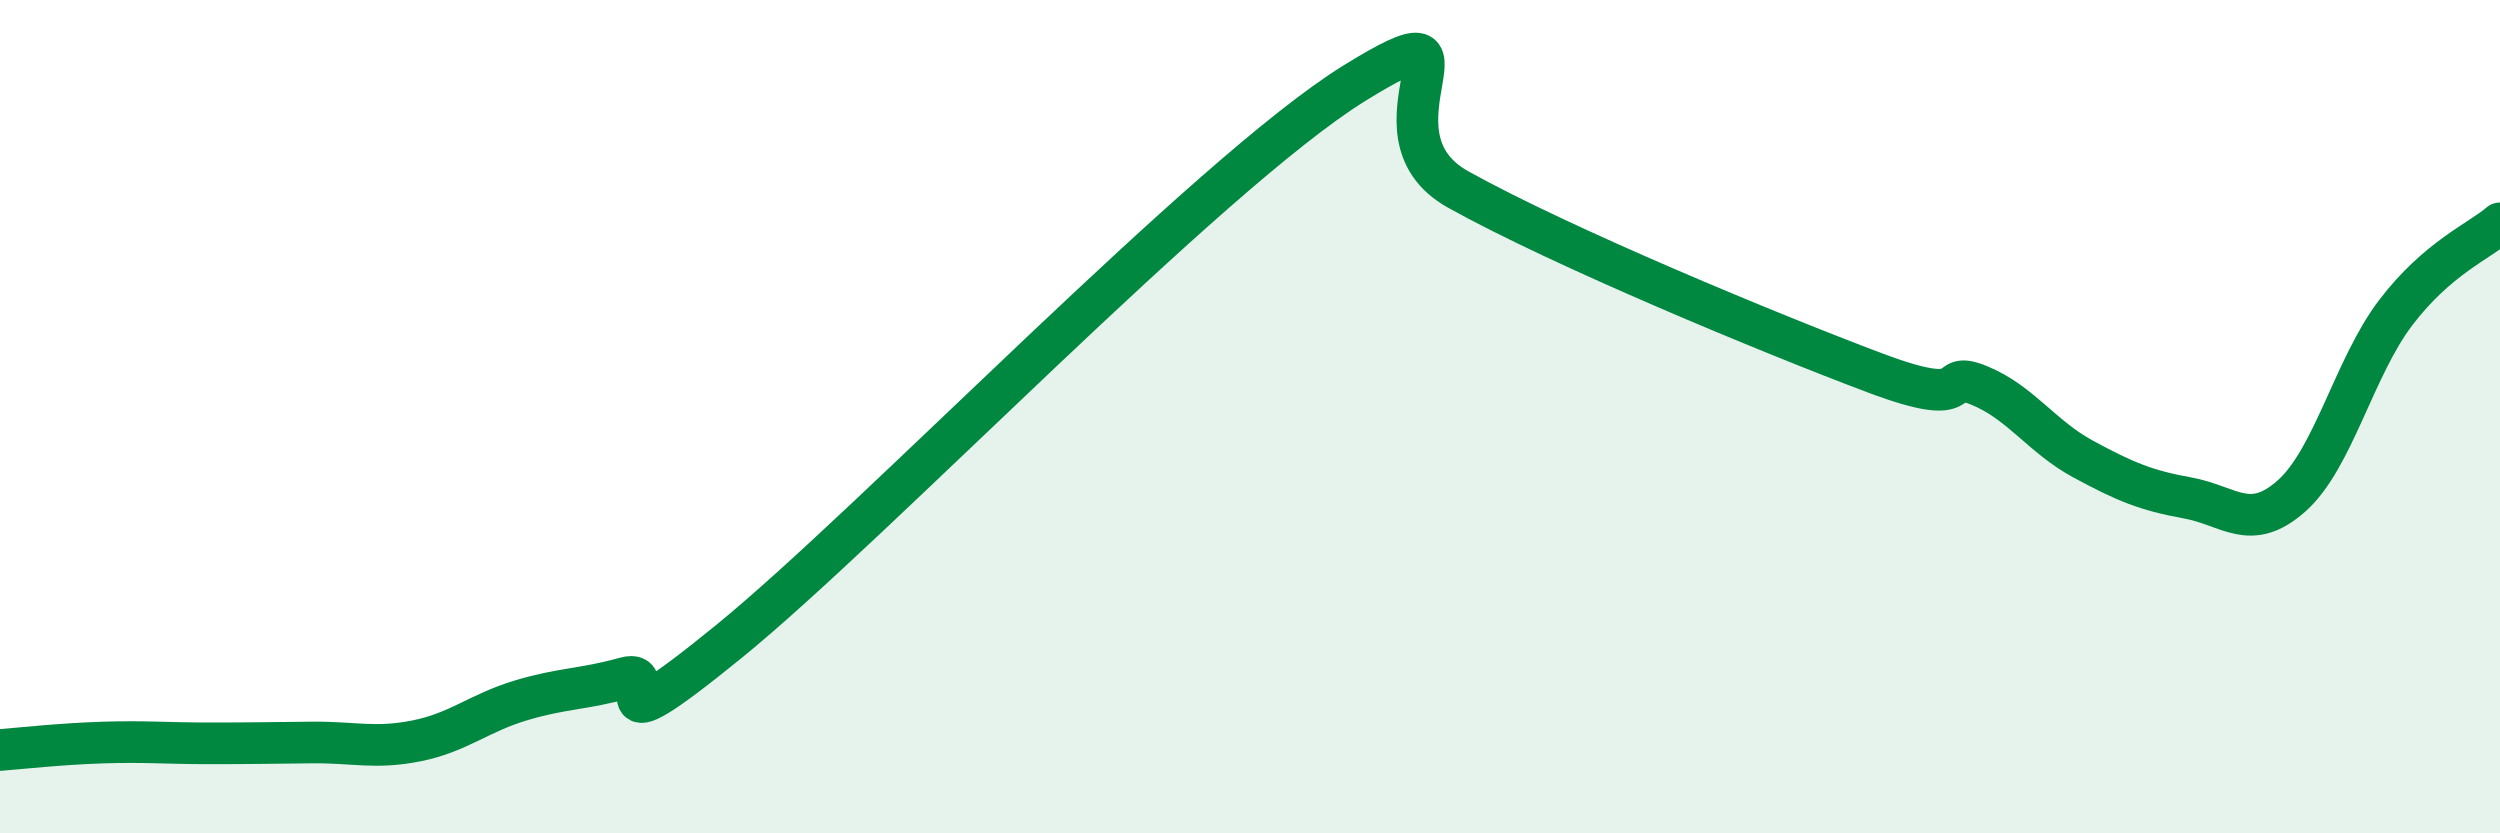
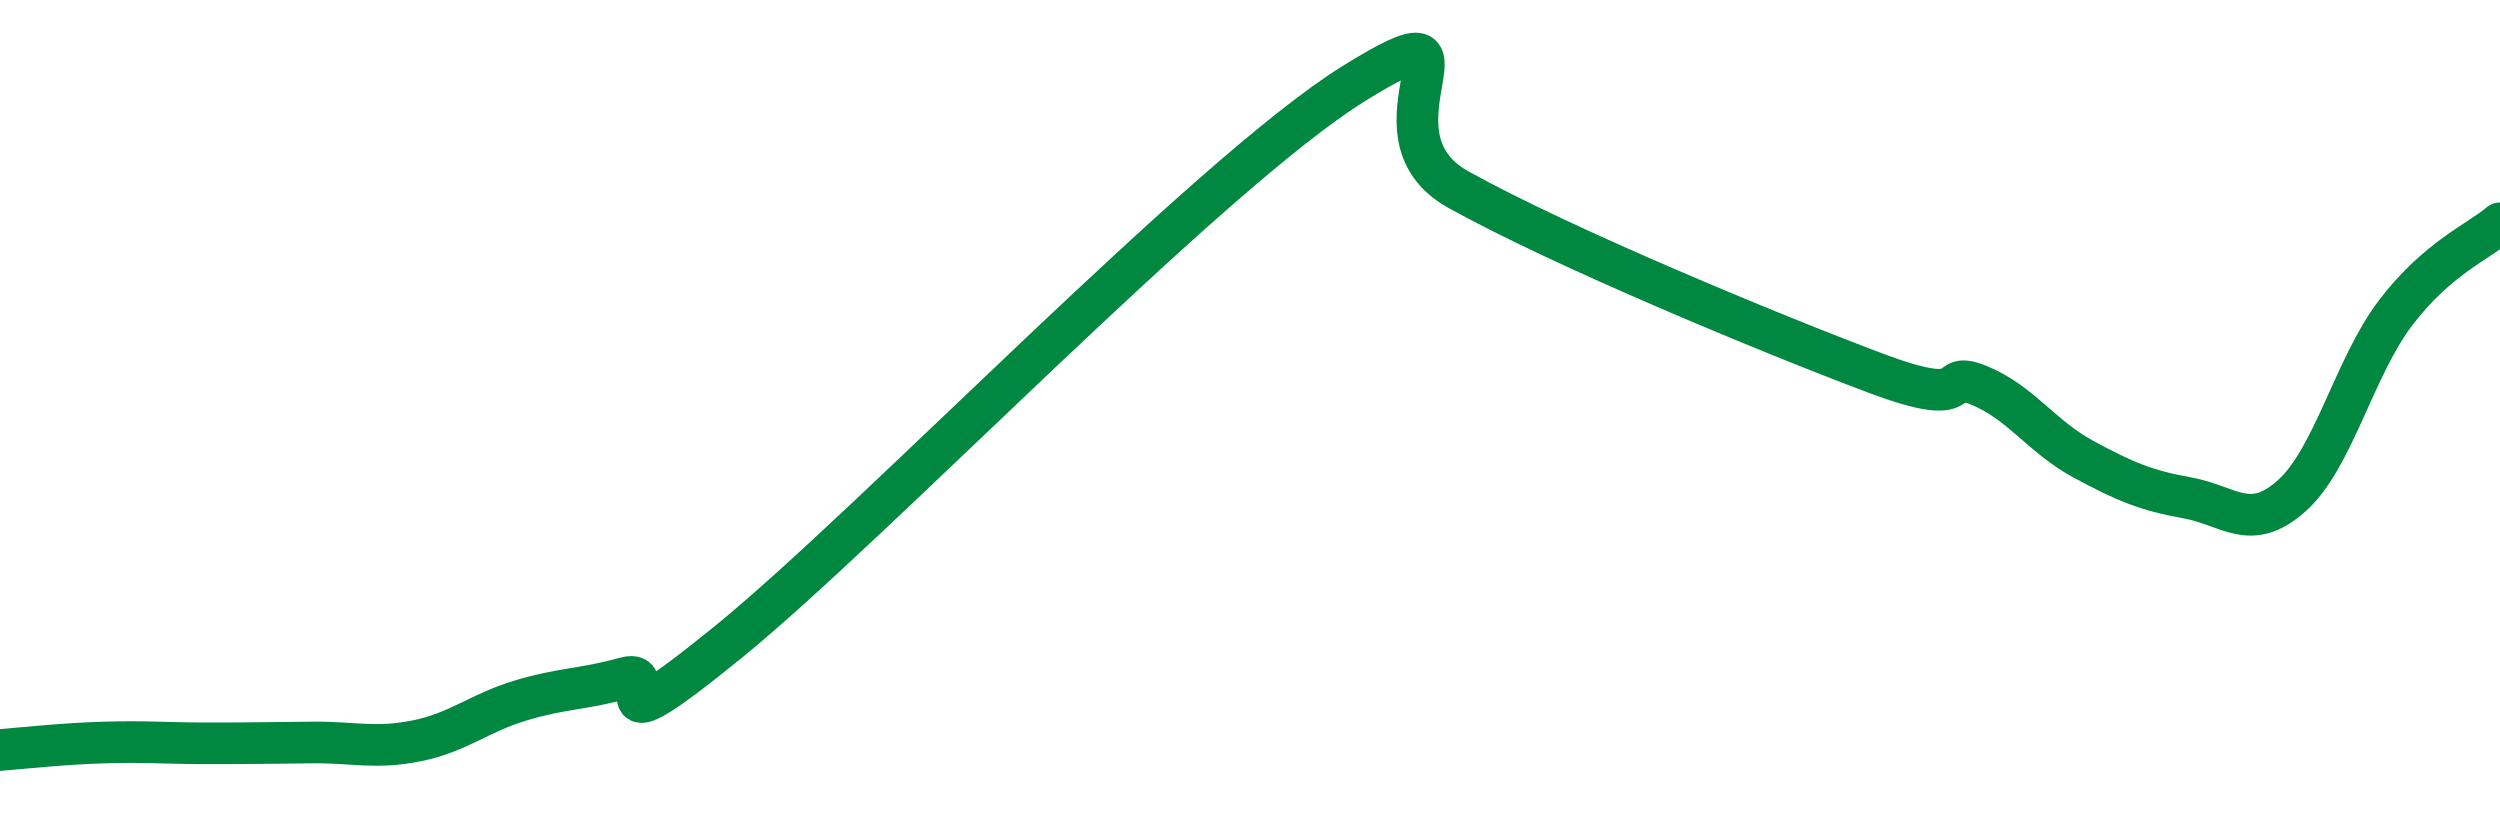
<svg xmlns="http://www.w3.org/2000/svg" width="60" height="20" viewBox="0 0 60 20">
-   <path d="M 0,18 C 0.5,17.96 1.5,17.85 2.5,17.82 C 3.5,17.79 4,17.84 5,17.84 C 6,17.84 6.5,17.83 7.5,17.82 C 8.5,17.81 9,17.98 10,17.78 C 11,17.58 11.5,17.11 12.5,16.81 C 13.5,16.51 14,16.55 15,16.27 C 16,15.99 14,18.24 17.5,15.39 C 21,12.54 29,4.17 32.5,2 C 36,-0.17 32.5,3.16 35,4.55 C 37.5,5.94 42.5,8.01 45,8.95 C 47.5,9.89 46.5,8.84 47.5,9.25 C 48.5,9.66 49,10.48 50,11.02 C 51,11.56 51.5,11.77 52.5,11.95 C 53.5,12.13 54,12.79 55,11.9 C 56,11.01 56.5,8.81 57.5,7.5 C 58.5,6.19 59.5,5.79 60,5.36L60 20L0 20Z" fill="#008740" opacity="0.1" stroke-linecap="round" stroke-linejoin="round" />
  <path d="M 0,18 C 0.5,17.96 1.5,17.85 2.5,17.82 C 3.5,17.79 4,17.84 5,17.84 C 6,17.84 6.5,17.83 7.5,17.82 C 8.5,17.81 9,17.98 10,17.78 C 11,17.58 11.5,17.11 12.5,16.81 C 13.5,16.51 14,16.55 15,16.27 C 16,15.99 14,18.24 17.5,15.39 C 21,12.54 29,4.17 32.5,2 C 36,-0.17 32.5,3.16 35,4.55 C 37.5,5.94 42.5,8.01 45,8.95 C 47.5,9.89 46.5,8.84 47.5,9.25 C 48.5,9.66 49,10.48 50,11.02 C 51,11.56 51.5,11.77 52.5,11.95 C 53.5,12.13 54,12.79 55,11.9 C 56,11.01 56.5,8.81 57.5,7.5 C 58.5,6.19 59.5,5.79 60,5.36" stroke="#008740" stroke-width="1" fill="none" stroke-linecap="round" stroke-linejoin="round" />
</svg>